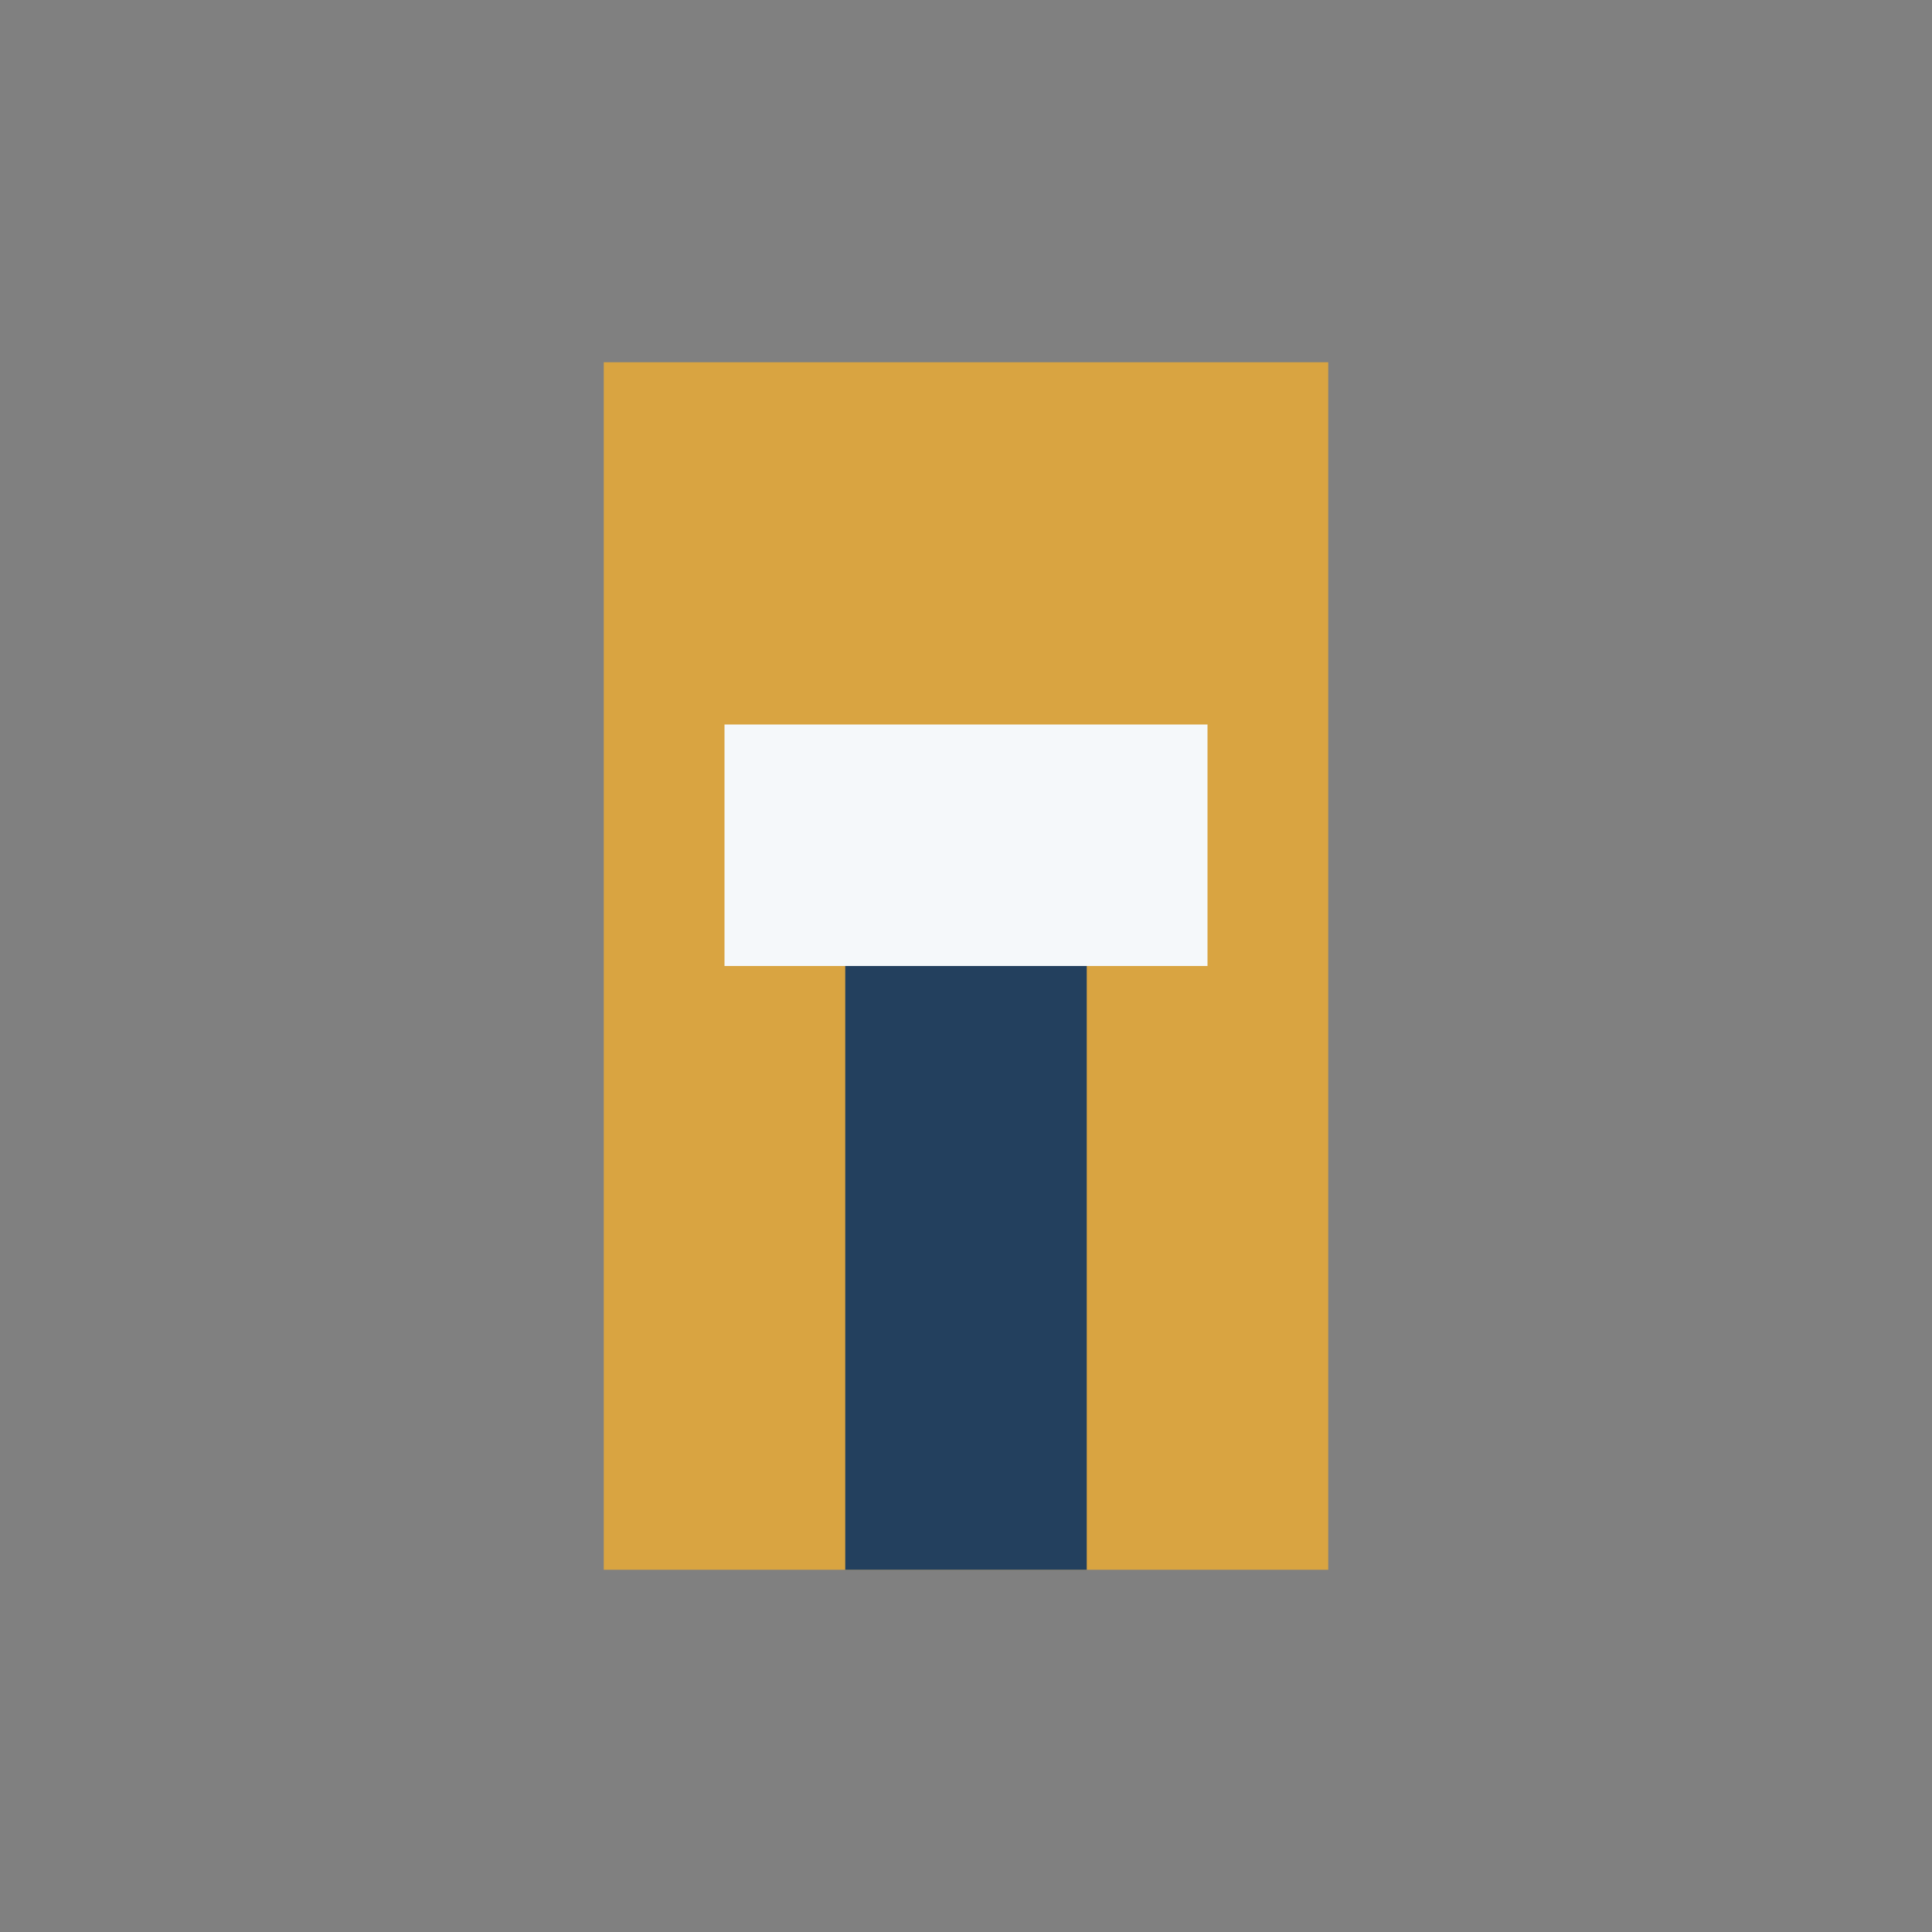
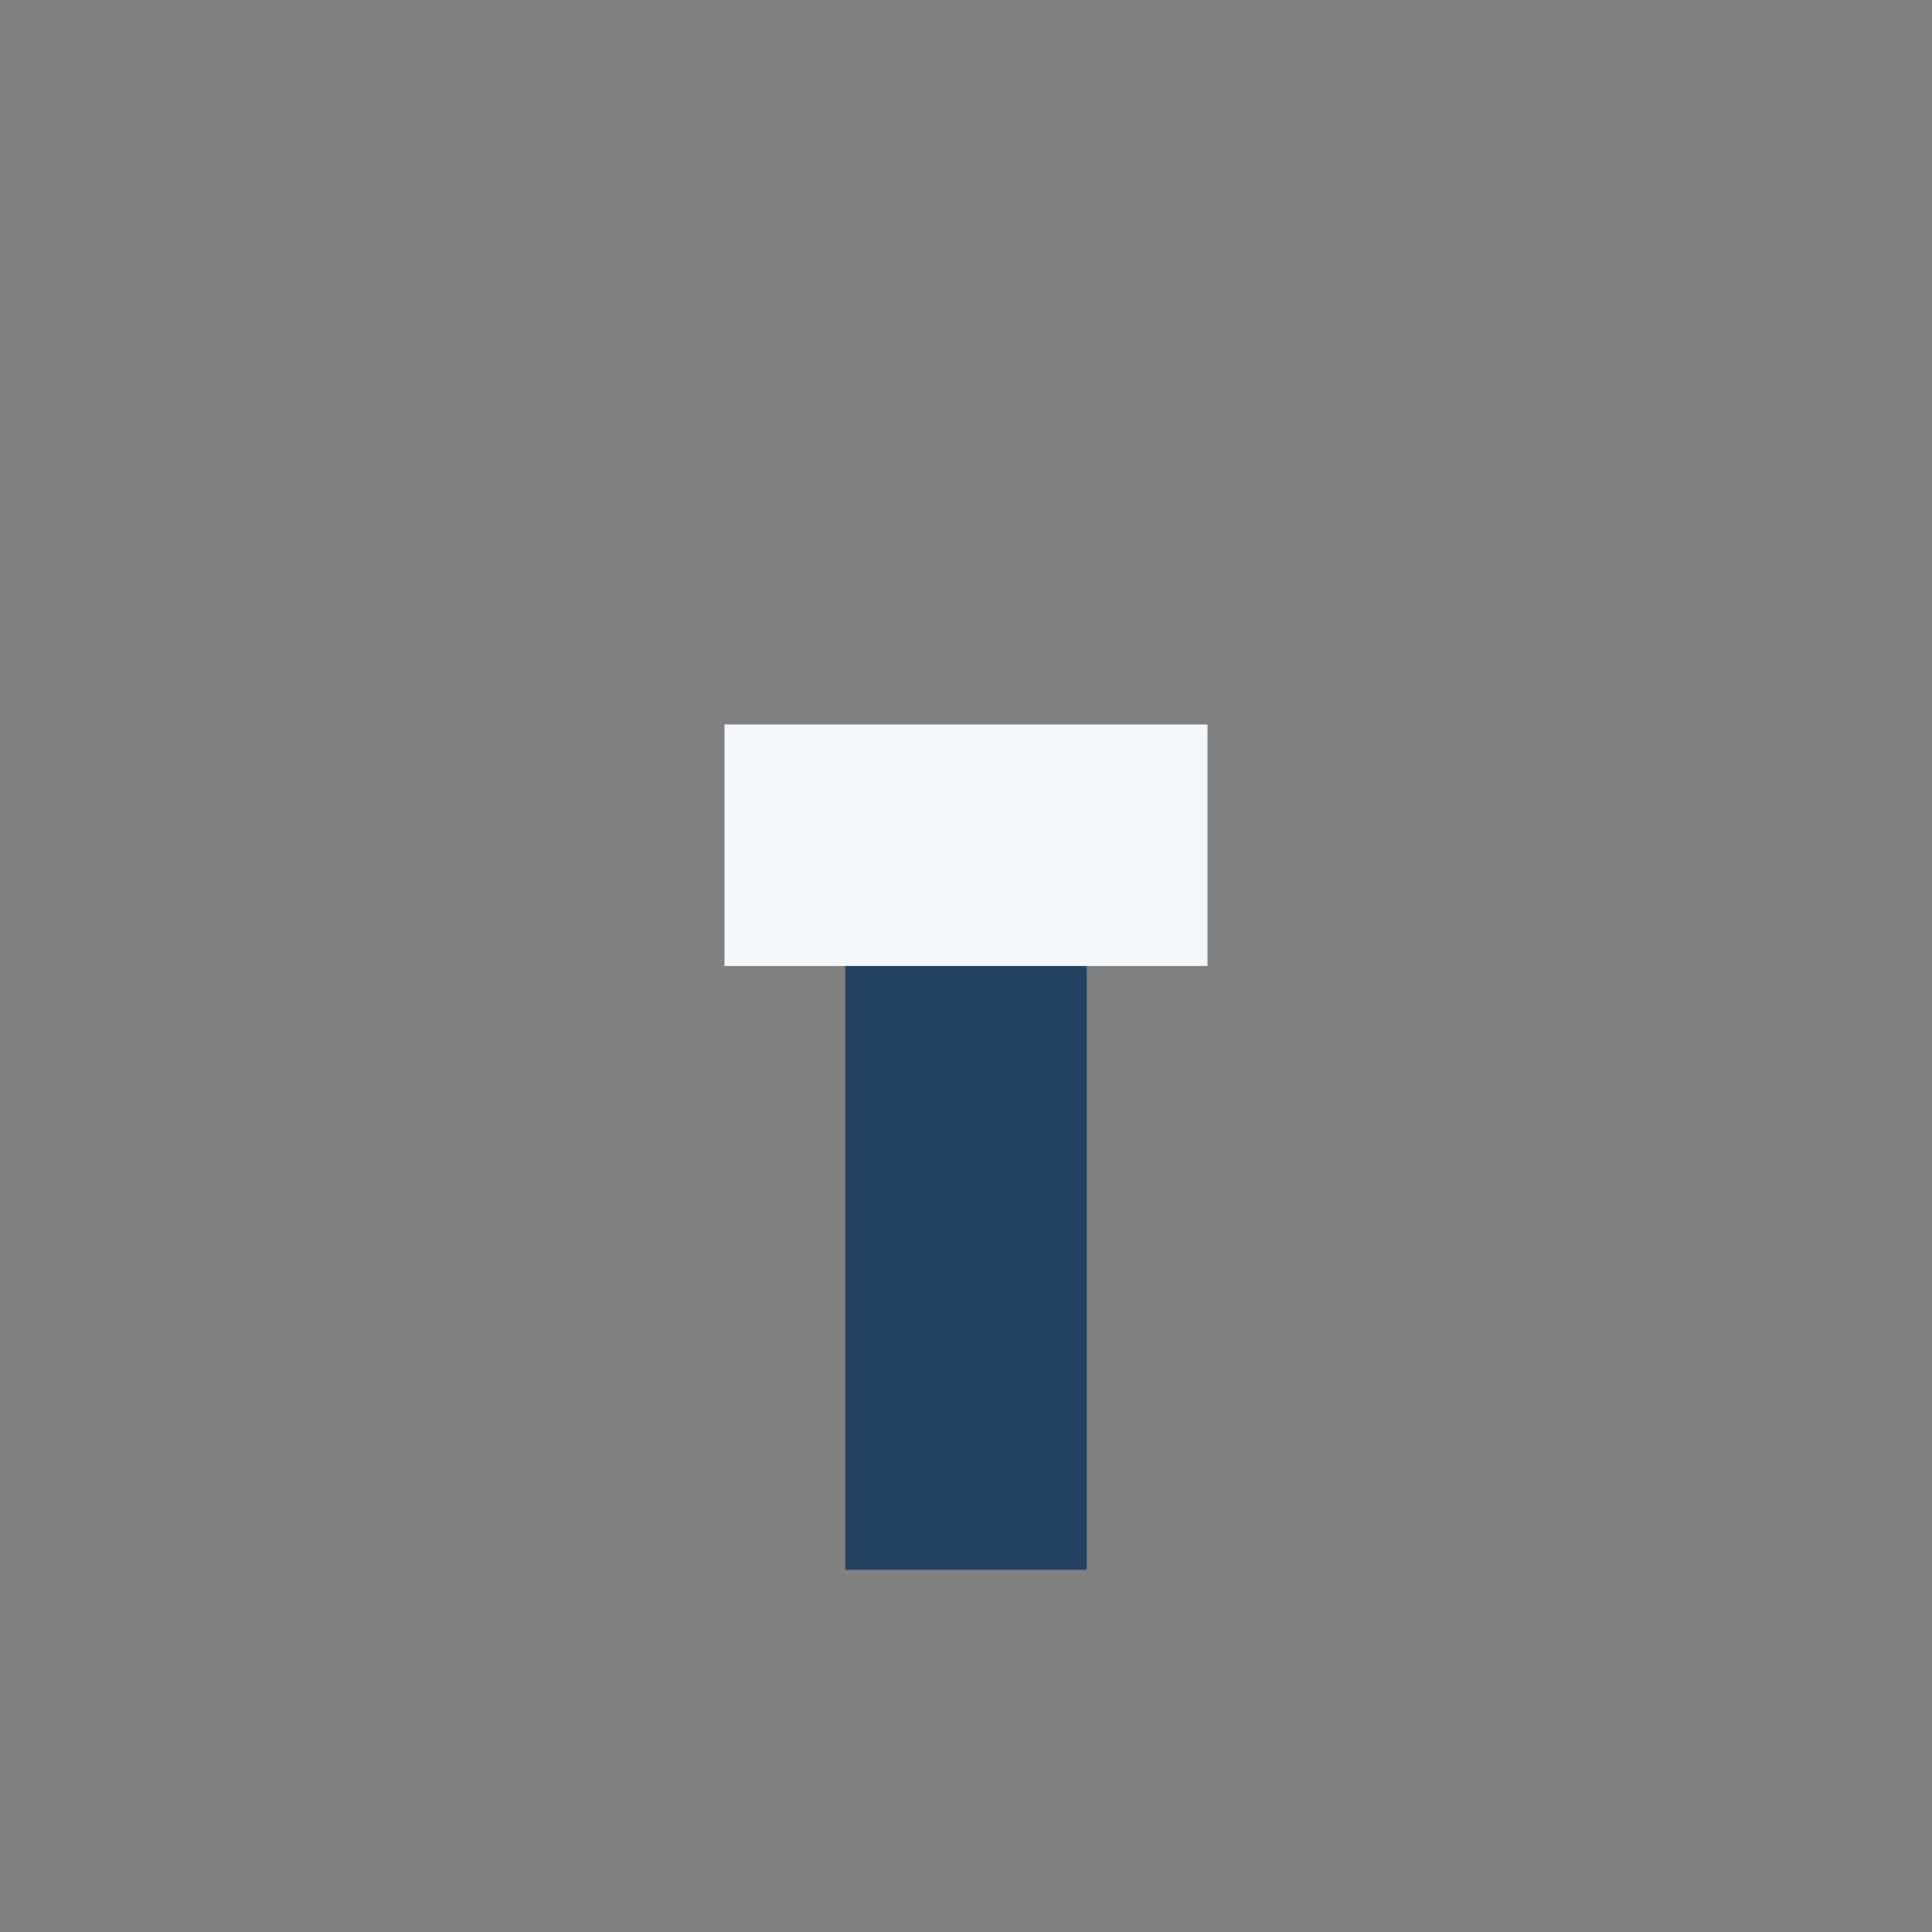
<svg xmlns="http://www.w3.org/2000/svg" width="32" height="32" viewBox="0 0 32 32">
  <rect x="0" y="0" width="32" height="32" fill="#808080" stroke="none" />
-   <rect x="10" y="6" width="12" height="20" fill="#D9A441" />
  <rect x="14" y="16" width="4" height="10" fill="#23405E" />
  <rect x="12" y="12" width="8" height="4" fill="#F5F8FA" />
</svg>